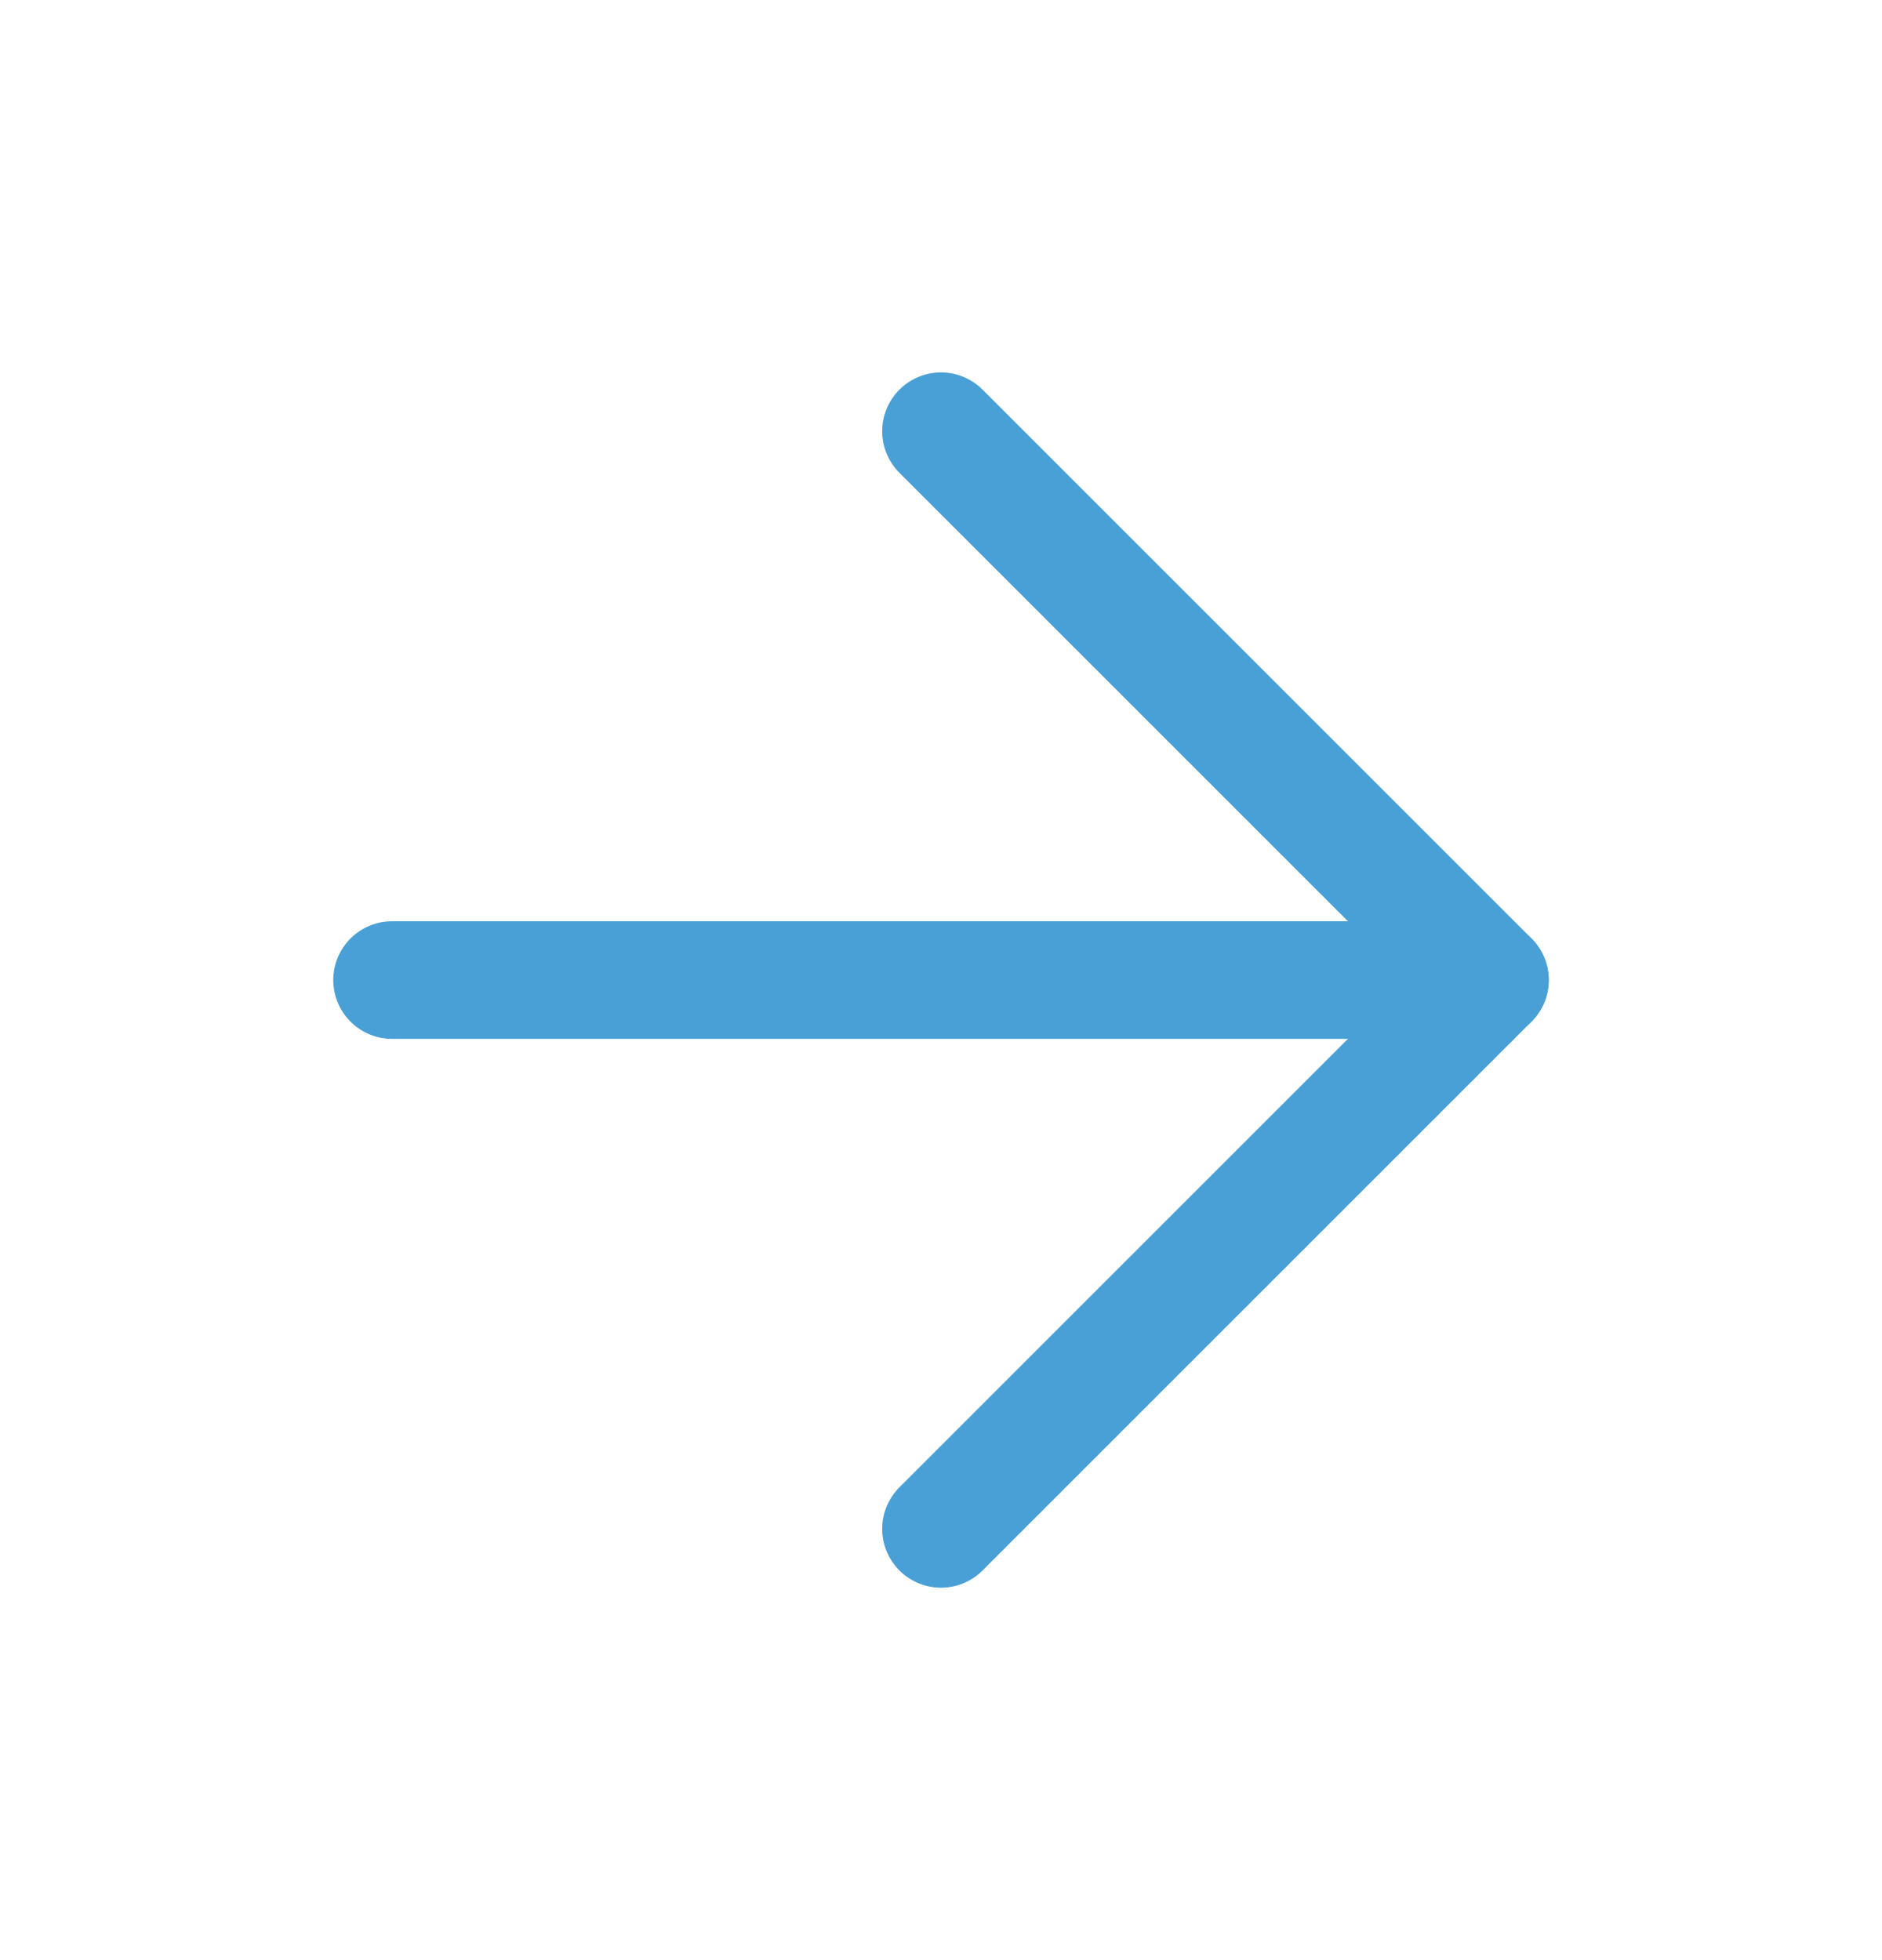
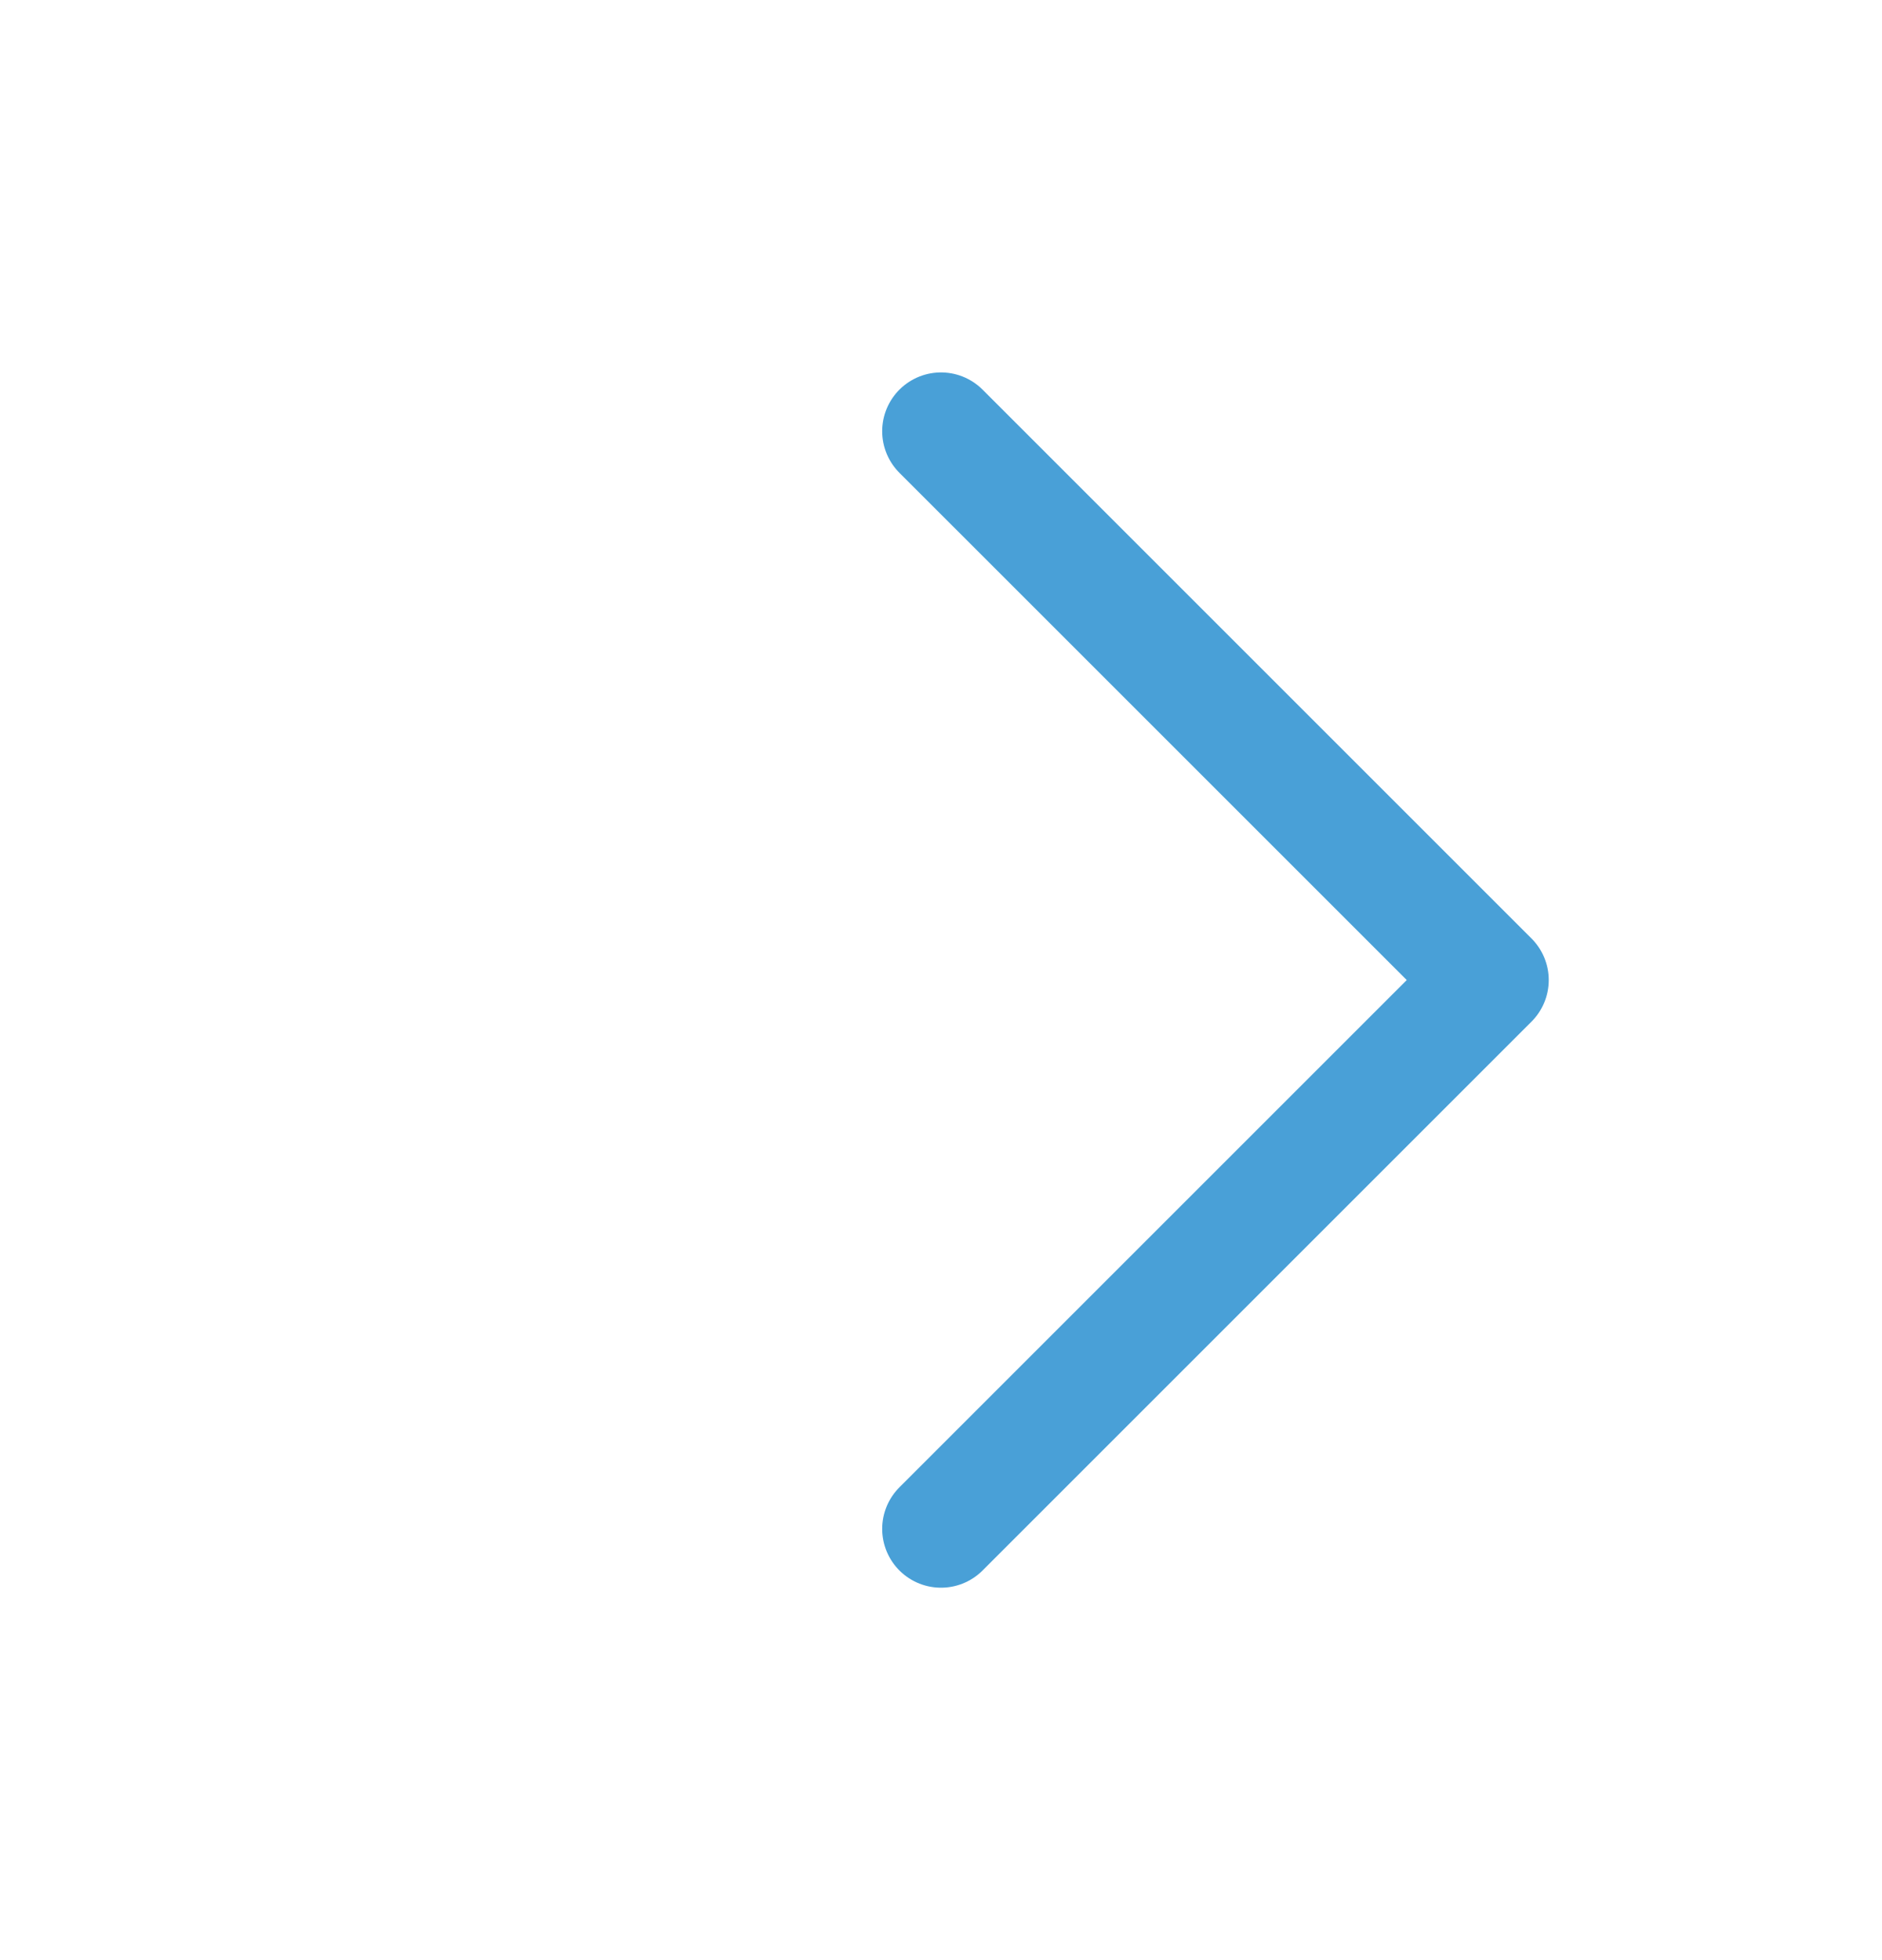
<svg xmlns="http://www.w3.org/2000/svg" width="24" height="25" viewBox="0 0 24 25" fill="none">
-   <path d="M5 12.5H19" stroke="#49A0D7" stroke-width="1.5" stroke-linecap="round" stroke-linejoin="round" />
  <path d="M12 5.5L19 12.5L12 19.5" stroke="#49A0D7" stroke-width="1.5" stroke-linecap="round" stroke-linejoin="round" />
</svg>